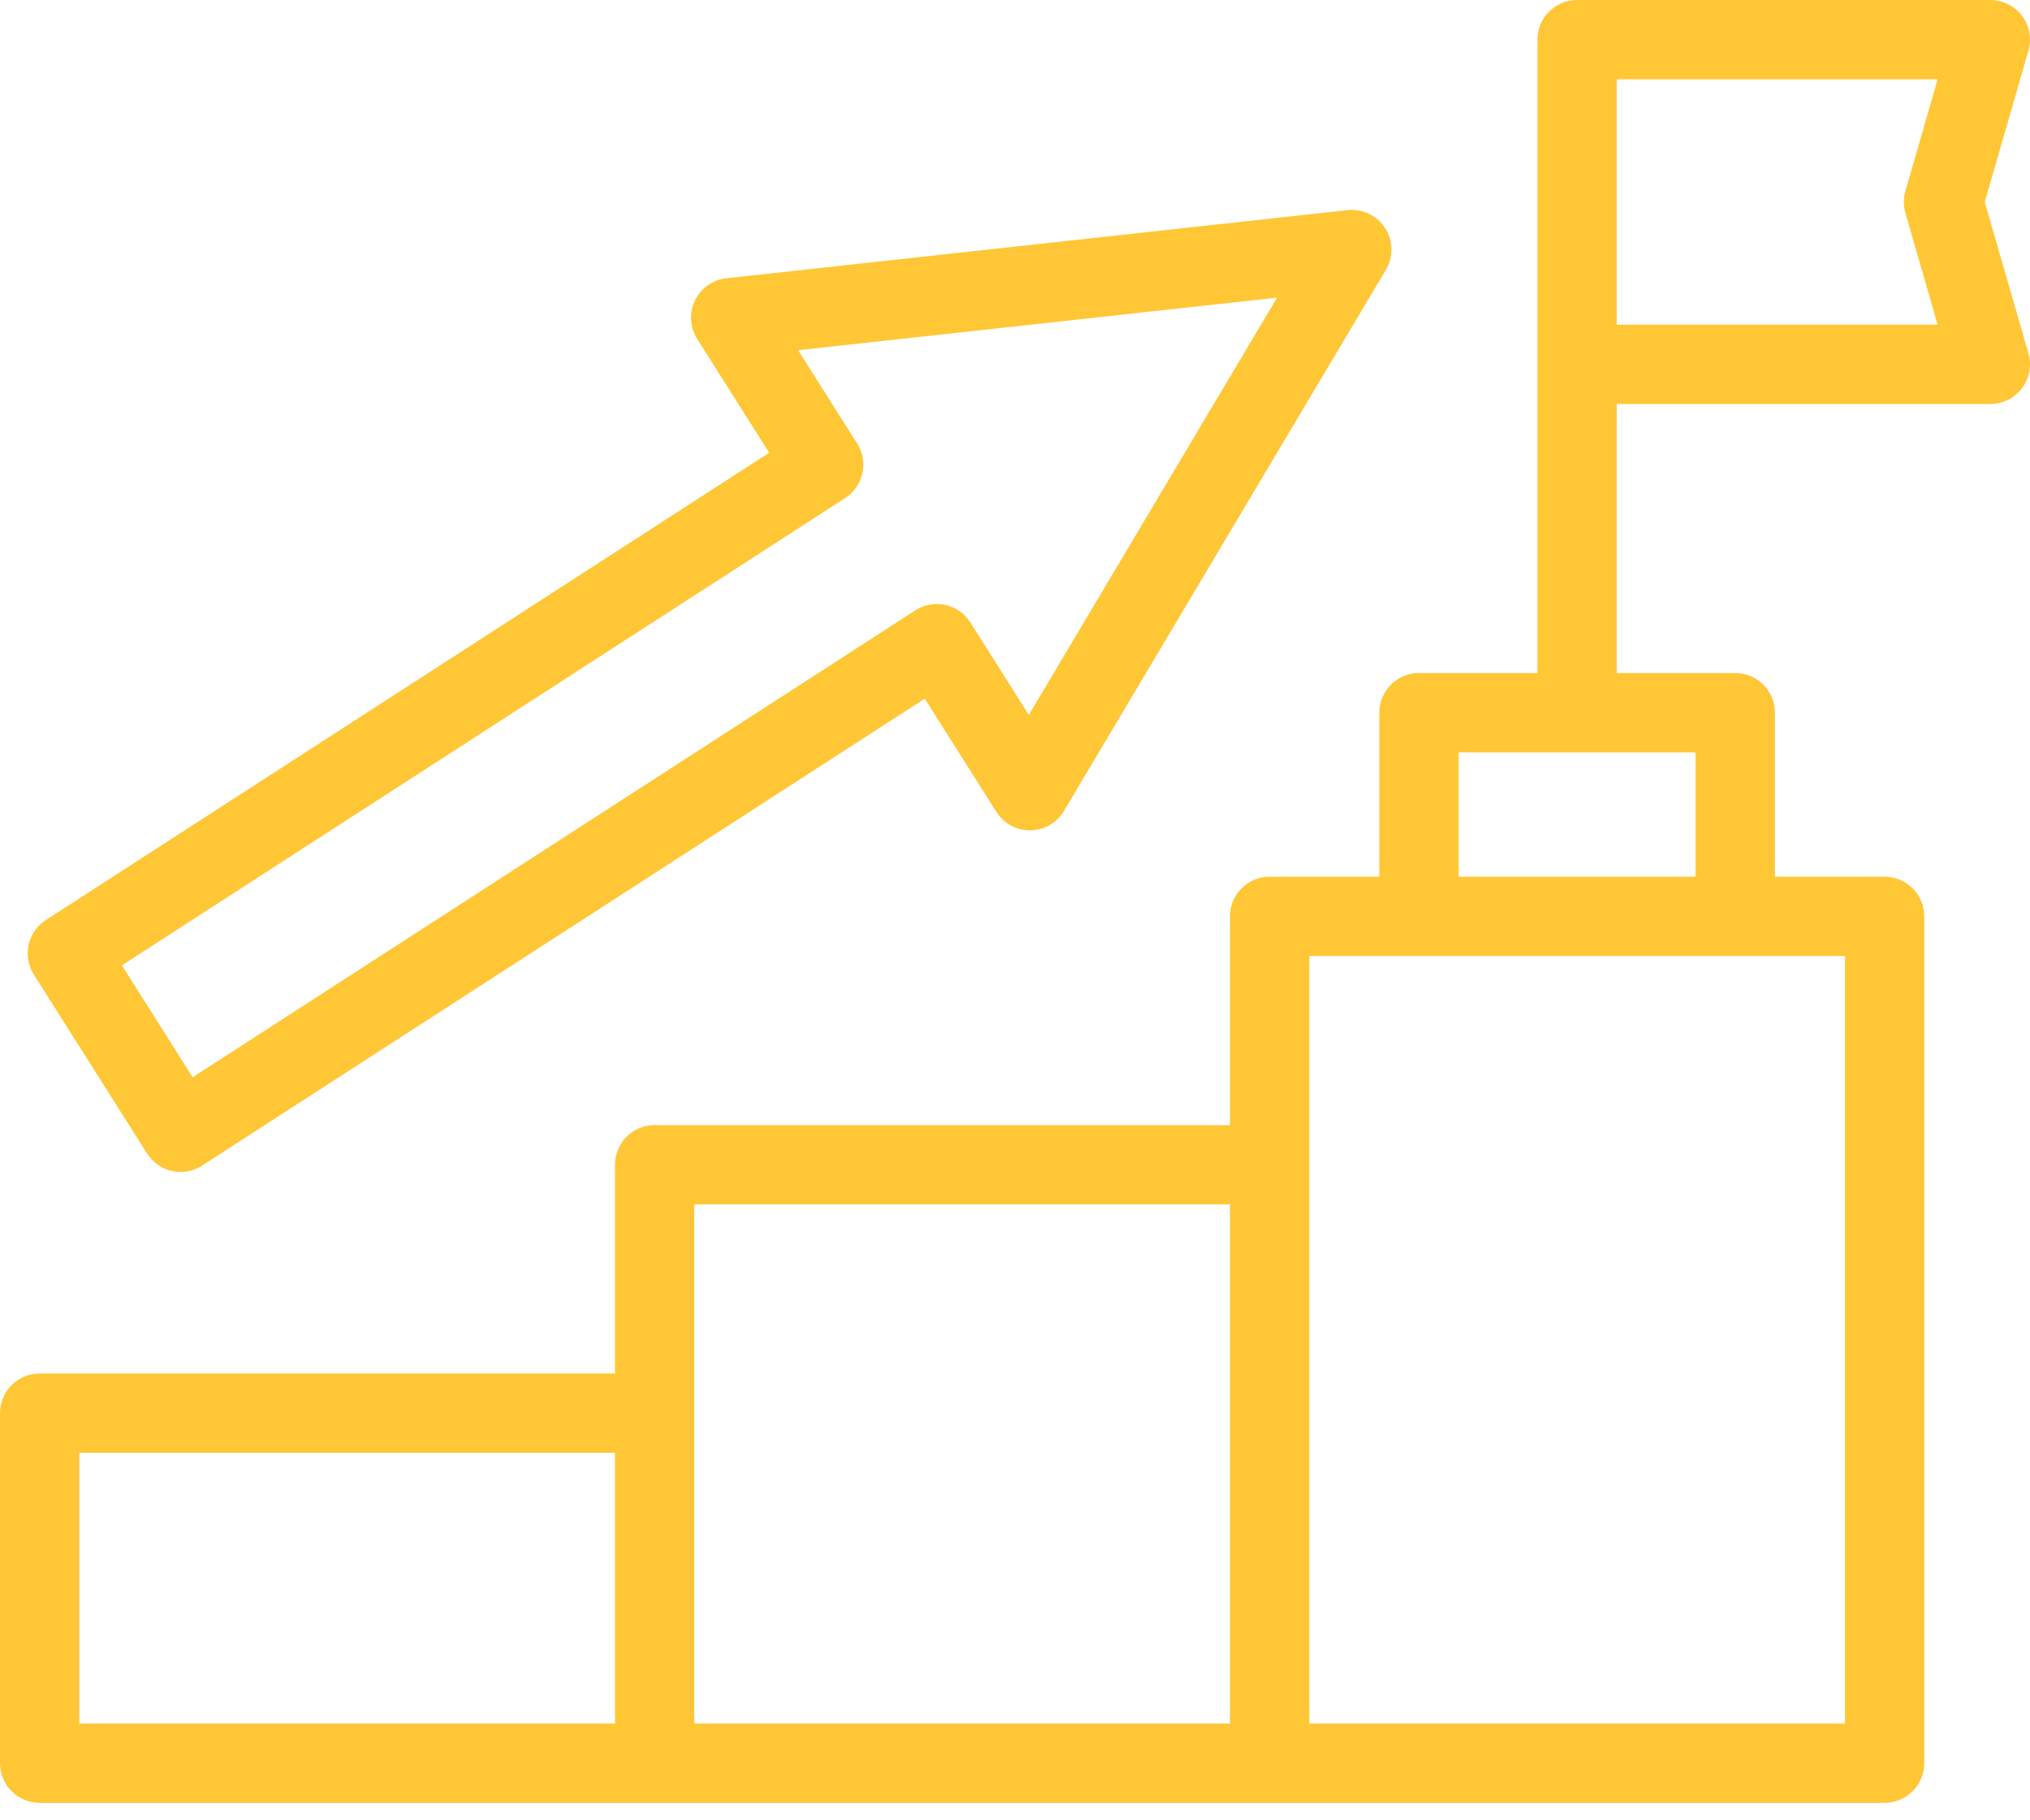
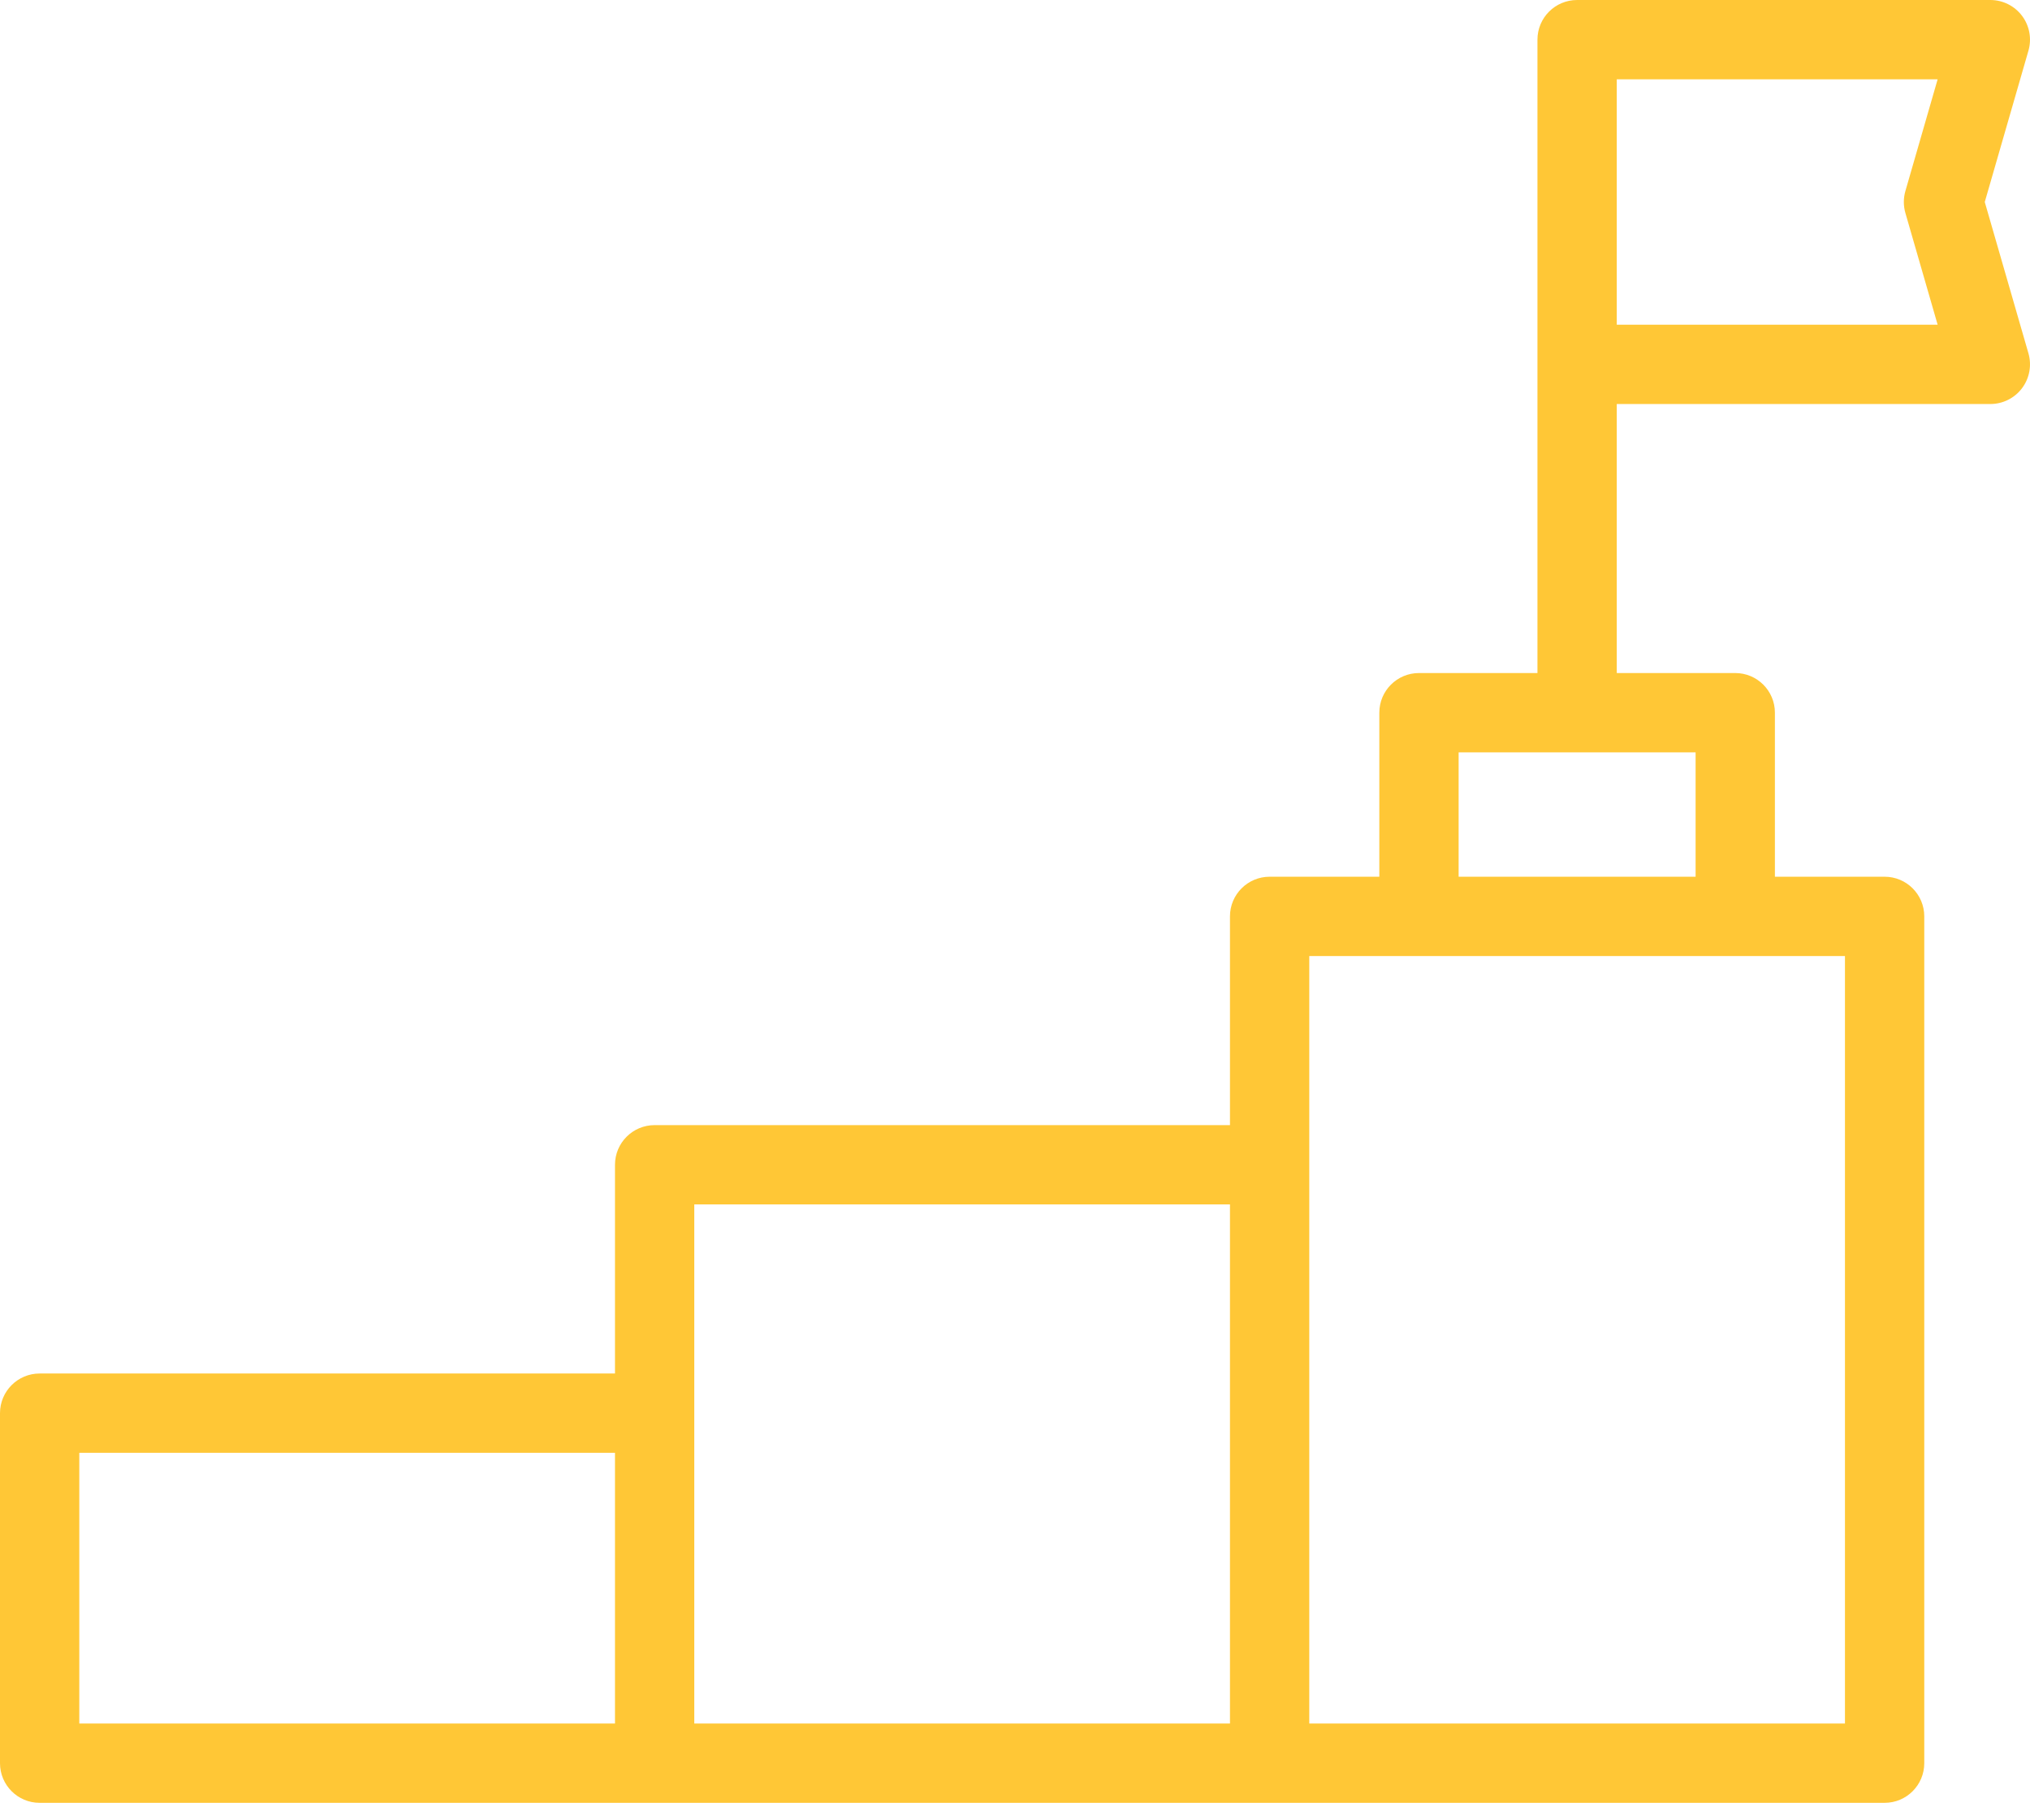
<svg xmlns="http://www.w3.org/2000/svg" width="106" height="95" viewBox="0 0 106 95" fill="none">
-   <path d="M7.679 60.221C7.974 60.688 8.444 61.018 8.983 61.136C9.13 61.169 9.28 61.185 9.428 61.185C9.824 61.185 10.214 61.071 10.552 60.853L48.288 36.477L52.028 42.388C52.412 42.996 53.077 43.363 53.805 43.351C54.525 43.341 55.188 42.958 55.556 42.339L72.366 14.087C72.768 13.412 72.753 12.569 72.328 11.908C71.903 11.248 71.143 10.884 70.361 10.97L37.927 14.528C37.217 14.606 36.597 15.045 36.288 15.688C35.978 16.332 36.021 17.09 36.403 17.693L40.164 23.637L2.394 48.034C1.44 48.651 1.161 49.92 1.768 50.88L7.679 60.221ZM44.133 26.002C45.087 25.386 45.367 24.116 44.759 23.156L41.676 18.283L66.684 15.54L53.723 37.323L50.669 32.497C50.374 32.031 49.904 31.701 49.365 31.582C48.825 31.464 48.26 31.566 47.796 31.865L10.06 56.242L6.364 50.399L44.133 26.002Z" fill="#FFC736" />
  <path d="M103.638 10.546L105.919 2.644C106.099 2.019 105.975 1.345 105.584 0.826C105.193 0.306 104.58 0 103.93 0H82.352C81.208 0 80.281 0.927 80.281 2.07V35.138H74.094C72.951 35.138 72.024 36.065 72.024 37.208V45.772H66.296C65.152 45.772 64.225 46.699 64.225 47.842V58.74H34.183C33.039 58.74 32.113 59.667 32.113 60.81V71.708H2.07C0.927 71.708 0 72.635 0 73.778V92.052C0 93.195 0.927 94.122 2.07 94.122H98.408C99.552 94.122 100.479 93.195 100.479 92.052V47.842C100.479 46.698 99.552 45.772 98.408 45.772H92.68V37.208C92.68 36.065 91.753 35.138 90.61 35.138H84.422V21.093H103.93C104.58 21.093 105.193 20.787 105.584 20.267C105.975 19.747 106.099 19.074 105.919 18.448L103.638 10.546ZM32.113 89.981H4.141V75.848H32.113V89.981ZM64.225 89.981H36.253V62.88H64.225V89.981ZM96.338 49.912V89.981H68.366V49.912H96.338ZM88.539 39.278V45.771H76.165V39.278H88.539ZM99.494 11.121L101.177 16.952H84.422V4.141H101.177L99.494 9.972C99.385 10.347 99.385 10.745 99.494 11.121Z" fill="#FFC736" />
</svg>